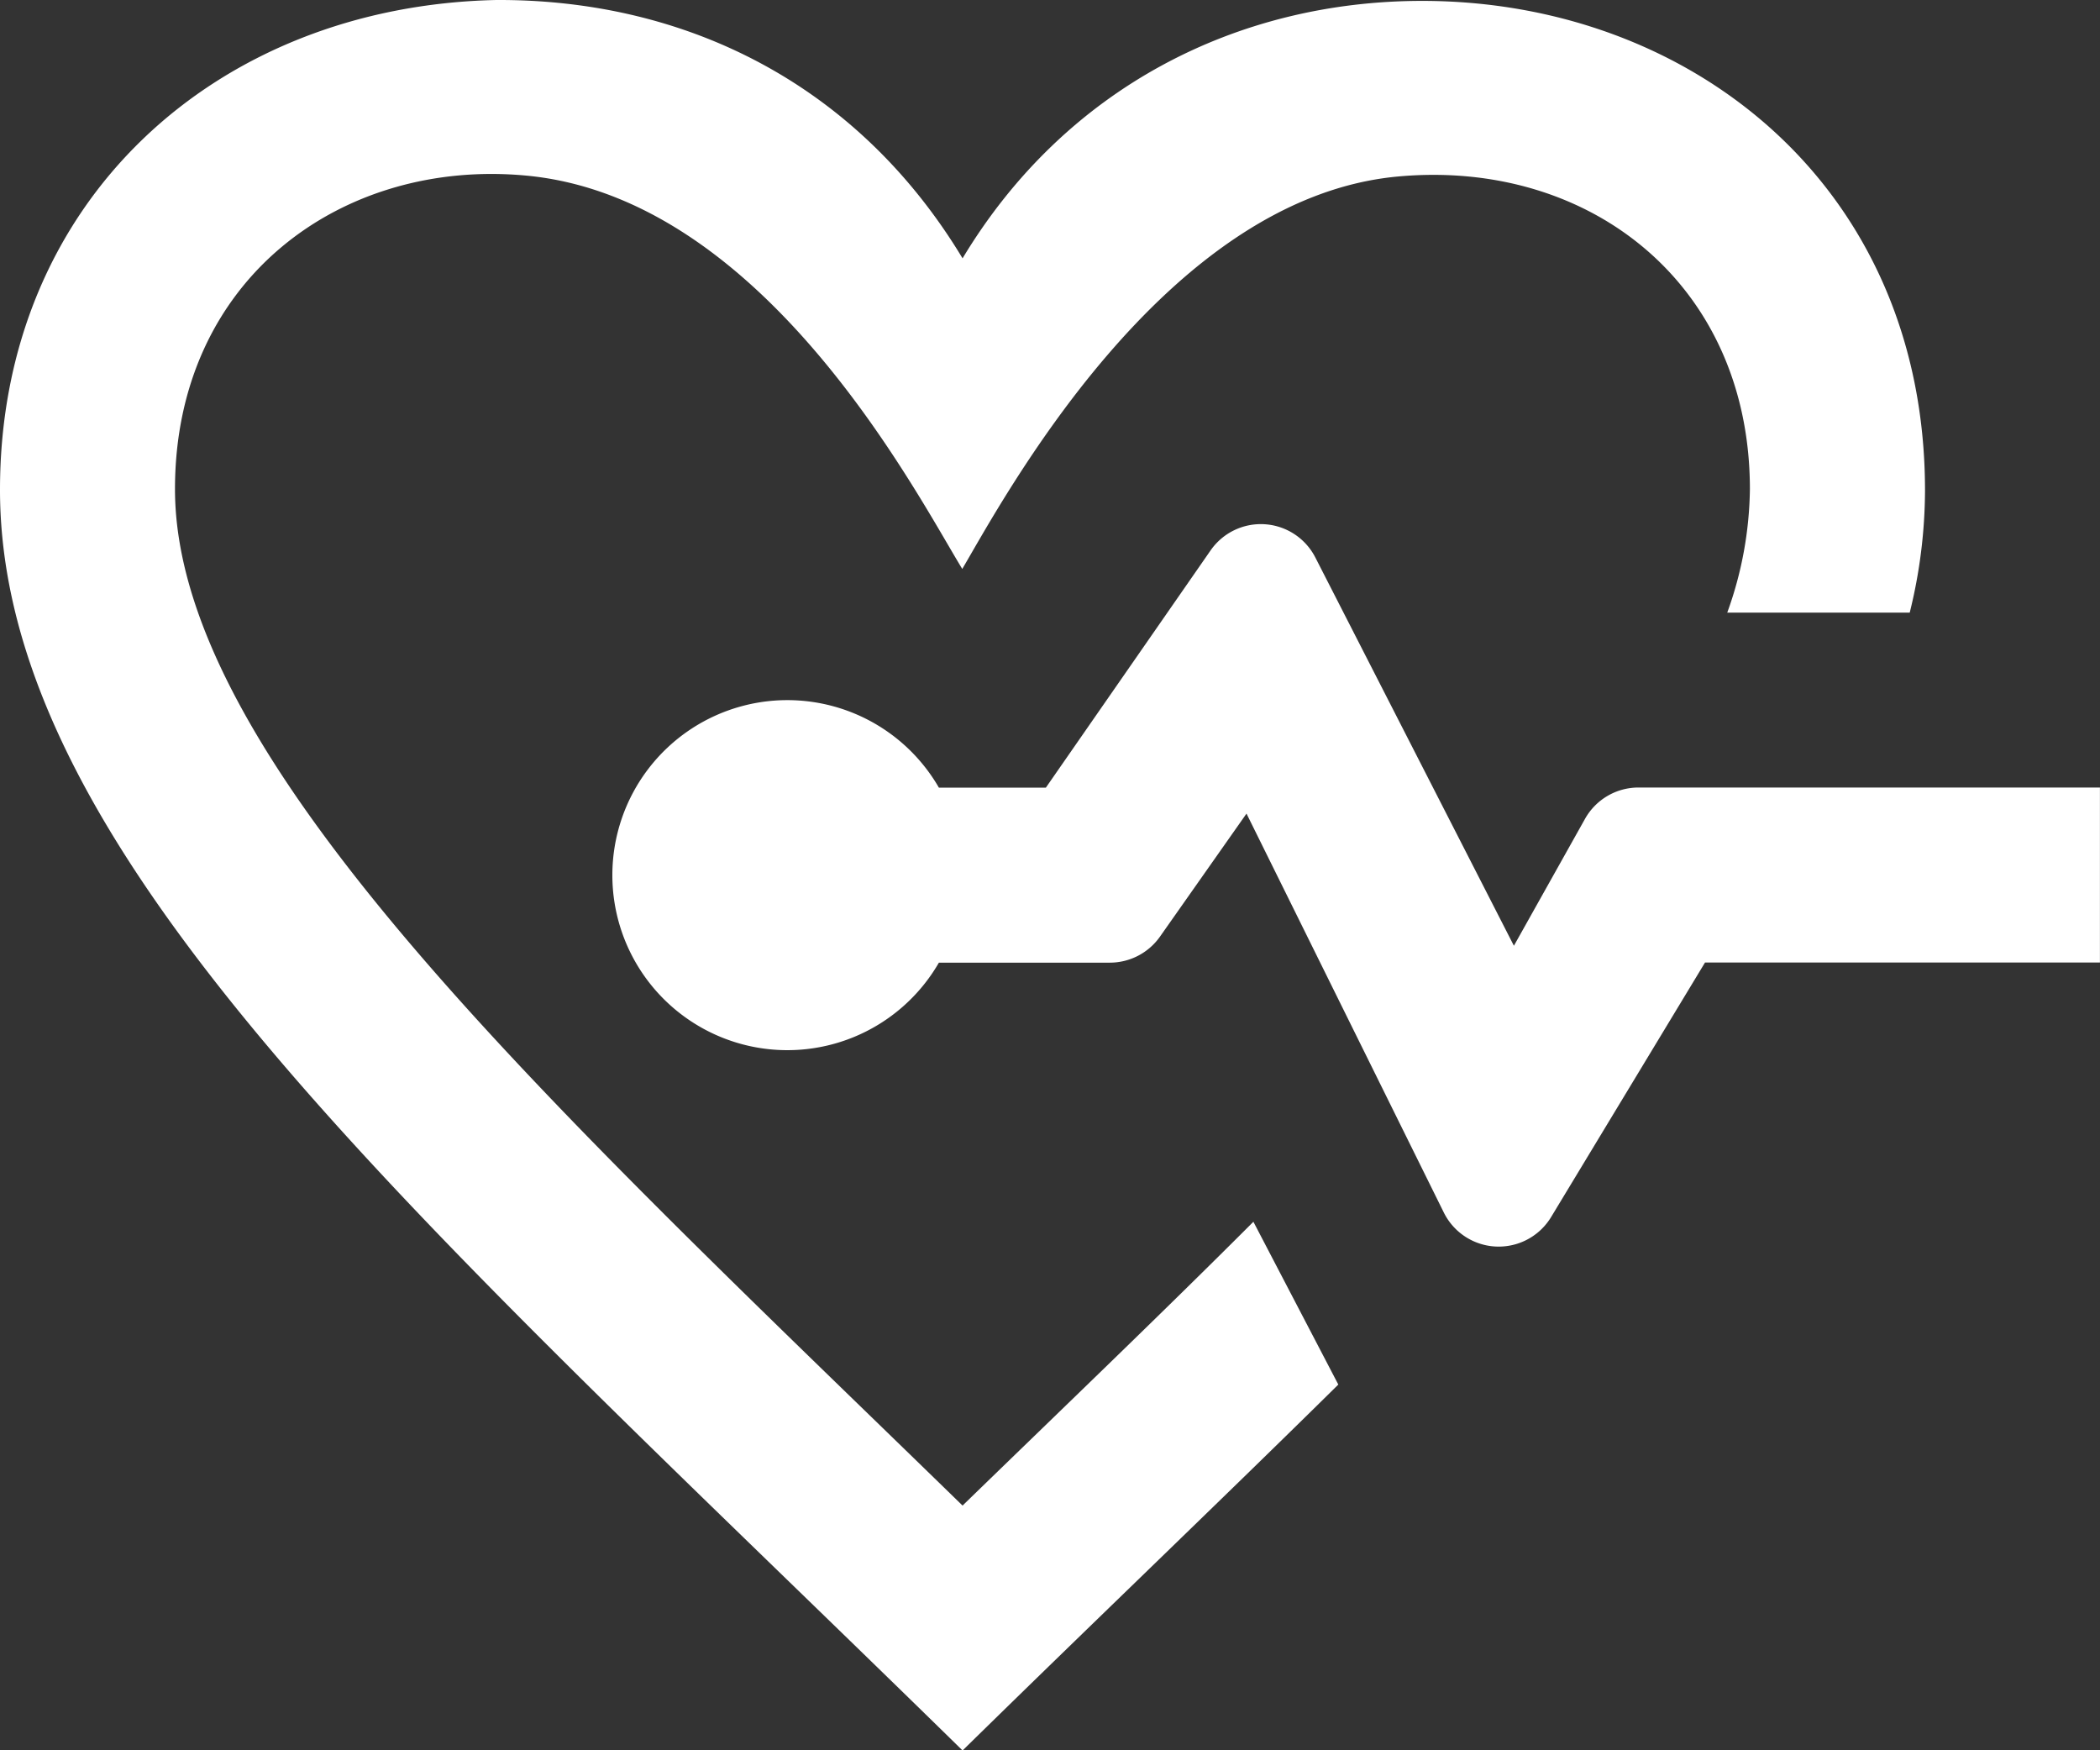
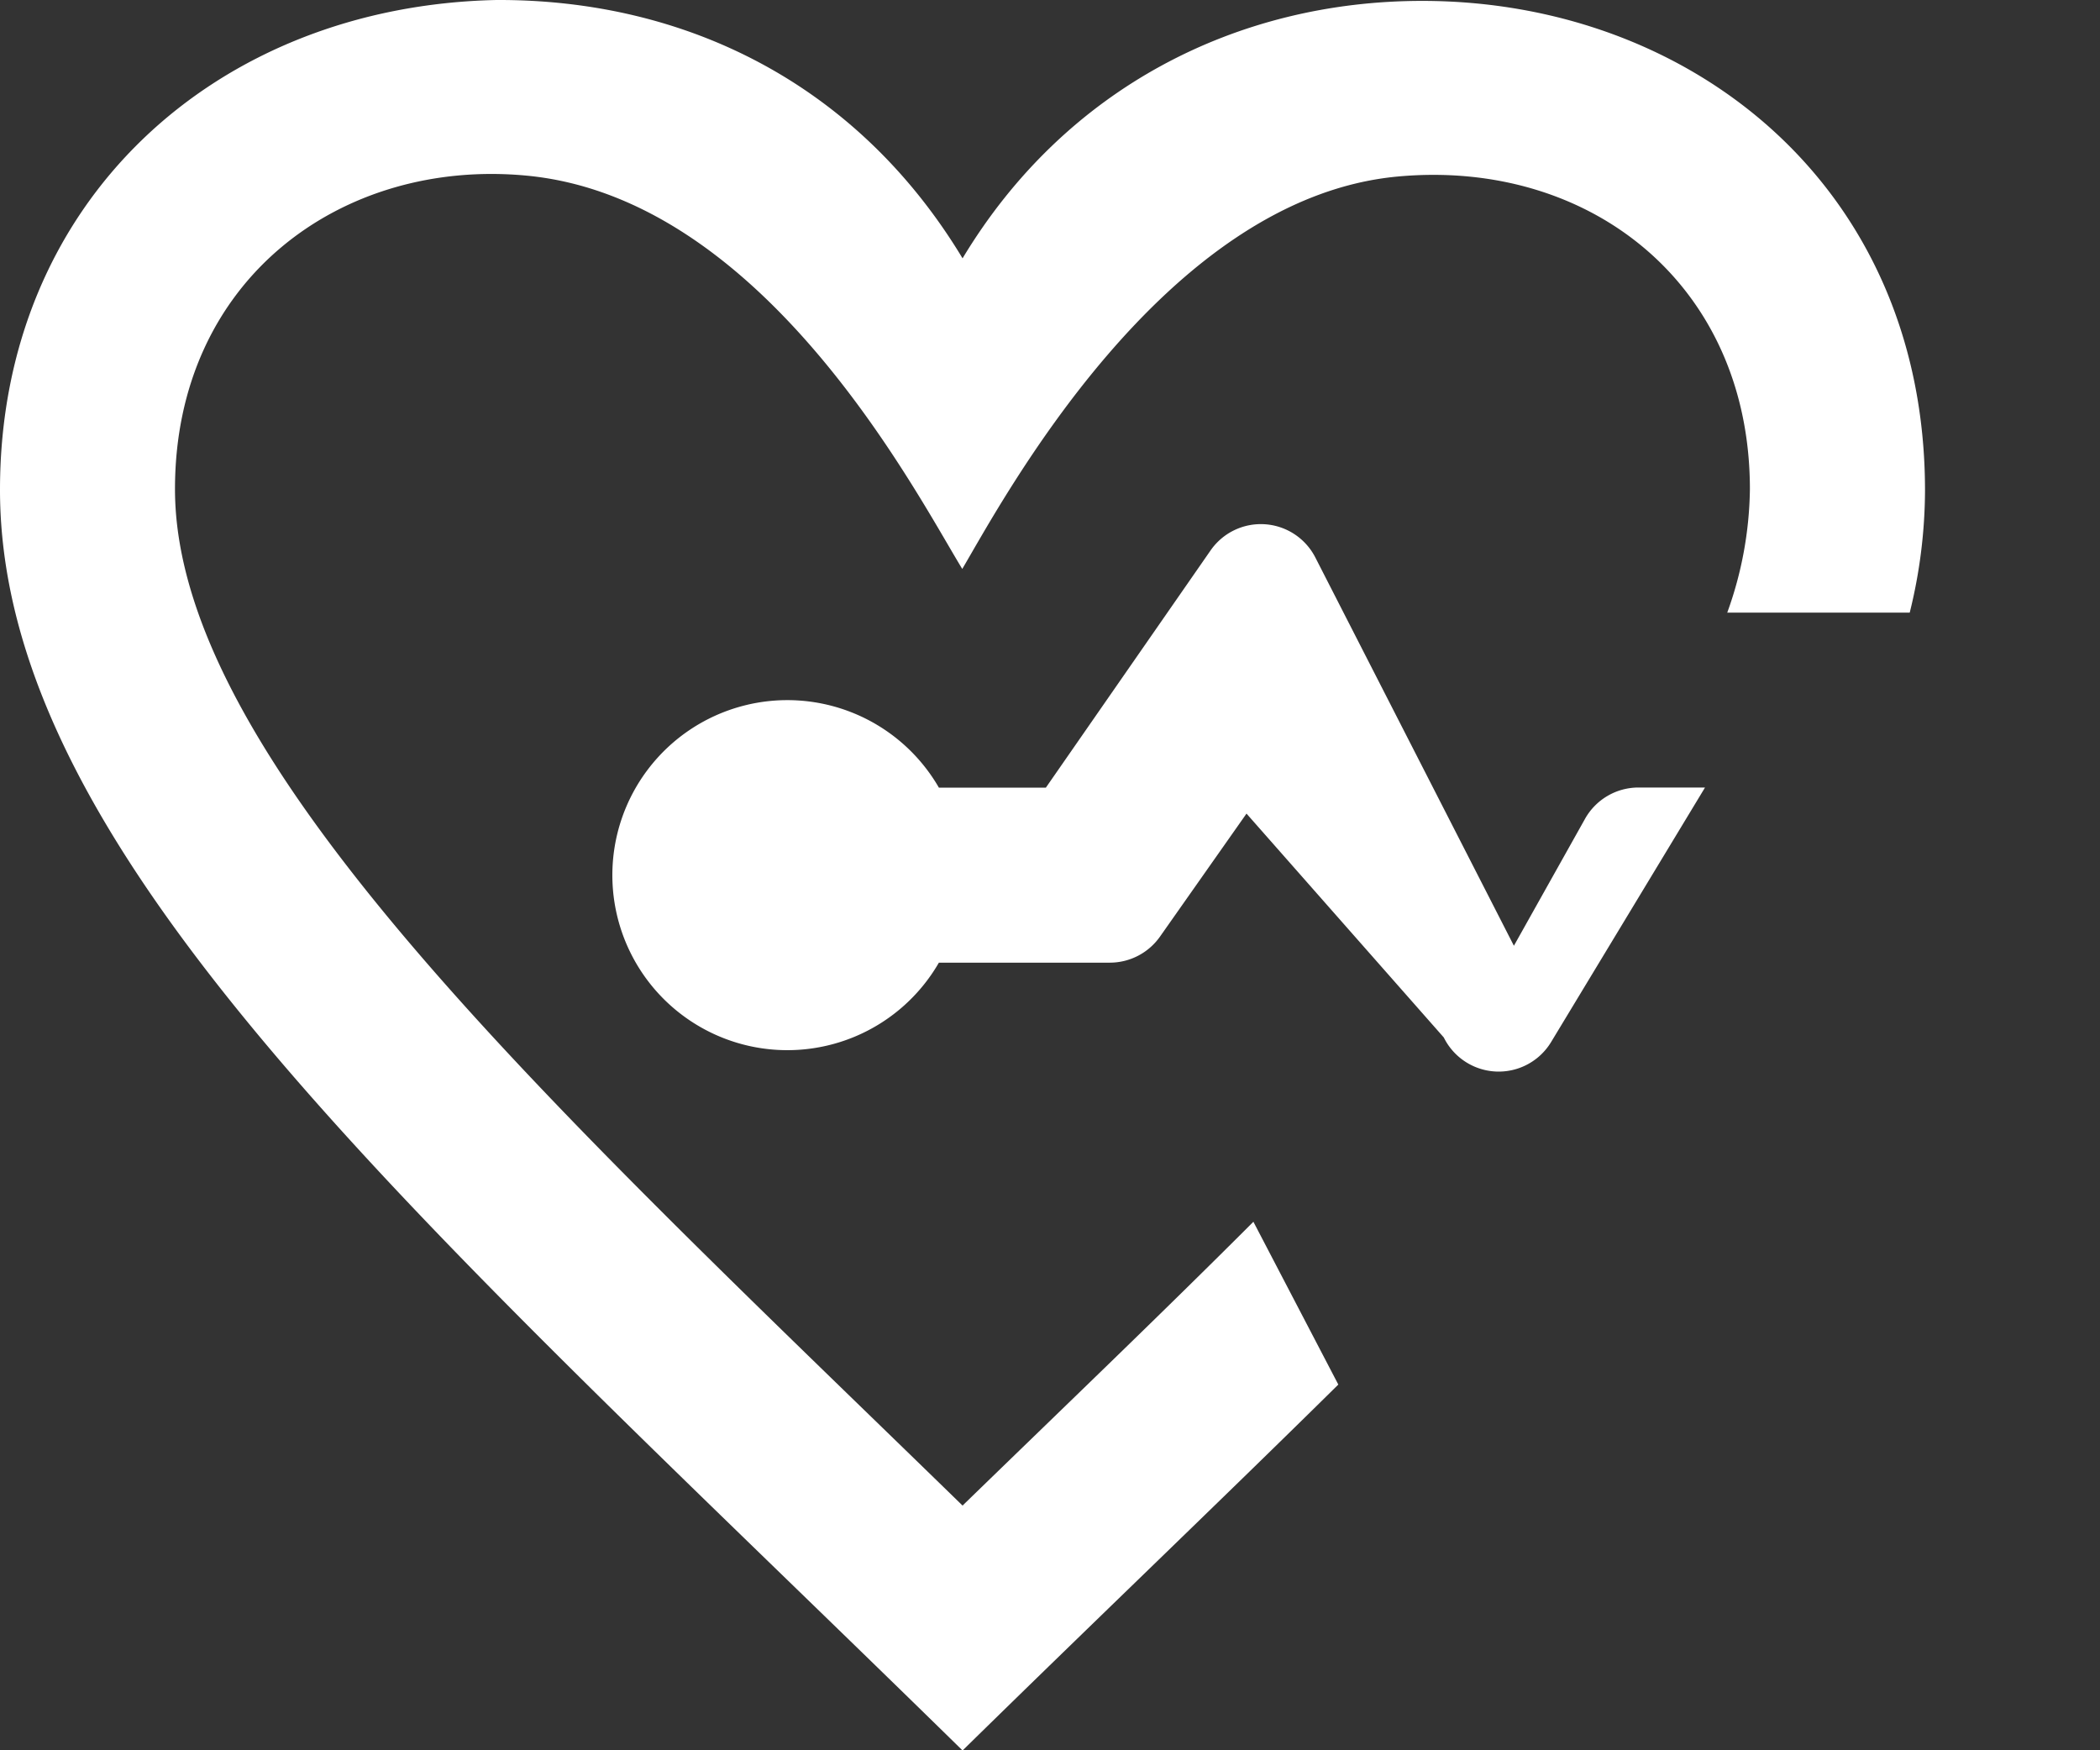
<svg xmlns="http://www.w3.org/2000/svg" id="_2" data-name="2" viewBox="0 0 350.42 292">
  <rect x="0" y="0" width="350.42" height="292" fill="#333333" stroke="none" />
  <defs>
    <style>.cls-1{fill:#fff;fill-rule:evenodd;}</style>
  </defs>
  <title>icon_2</title>
-   <path class="cls-1" d="M319.67,103.21H289.22A62.39,62.39,0,0,0,293,82.62c0-34-26.54-55.13-58.75-52.17-39.14,3.61-66,54.17-72.68,65.47-7.7-12.6-33-61.88-72.73-65.62C58.07,27.4,30.2,47.55,30.2,82.6,30.2,128,93.67,186,161.62,252.19,178.56,235.74,195,220,210.15,204.84L224.32,232c-19.25,19-40.43,39.22-62.7,61.05C71.62,204.86,1,144,1,82.71,1,34.61,37,2,83.84,1c31.59-.13,60.23,14,77.78,43.1,17.19-28.56,45.94-42.95,76.7-42.95,44.74,0,83.9,30.88,83.9,81.69A85.4,85.4,0,0,1,319.67,103.21Zm-162,58.4a29.2,29.2,0,1,1,0-29.2h17.85L203,92.84A10.21,10.21,0,0,1,220.48,94l33.14,64.79,11.87-21.18a10.22,10.22,0,0,1,8.92-5.22h77v29.2h-65.9l-25.68,42.46a10.22,10.22,0,0,1-17.91-.76L209,136.74l-14.44,20.53a10.25,10.25,0,0,1-8.37,4.34Z" transform="translate(-1 -1)" />
+   <path class="cls-1" d="M319.67,103.21H289.22A62.39,62.39,0,0,0,293,82.62c0-34-26.54-55.13-58.75-52.17-39.14,3.61-66,54.17-72.68,65.47-7.7-12.6-33-61.88-72.73-65.62C58.07,27.4,30.2,47.55,30.2,82.6,30.2,128,93.67,186,161.62,252.19,178.56,235.74,195,220,210.15,204.84L224.32,232c-19.25,19-40.43,39.22-62.7,61.05C71.62,204.86,1,144,1,82.71,1,34.61,37,2,83.84,1c31.59-.13,60.23,14,77.78,43.1,17.19-28.56,45.94-42.95,76.7-42.95,44.74,0,83.9,30.88,83.9,81.69A85.4,85.4,0,0,1,319.67,103.21Zm-162,58.4a29.2,29.2,0,1,1,0-29.2h17.85L203,92.84A10.21,10.21,0,0,1,220.48,94l33.14,64.79,11.87-21.18a10.22,10.22,0,0,1,8.92-5.22h77h-65.9l-25.68,42.46a10.22,10.22,0,0,1-17.91-.76L209,136.74l-14.44,20.53a10.25,10.25,0,0,1-8.37,4.34Z" transform="translate(-1 -1)" />
</svg>